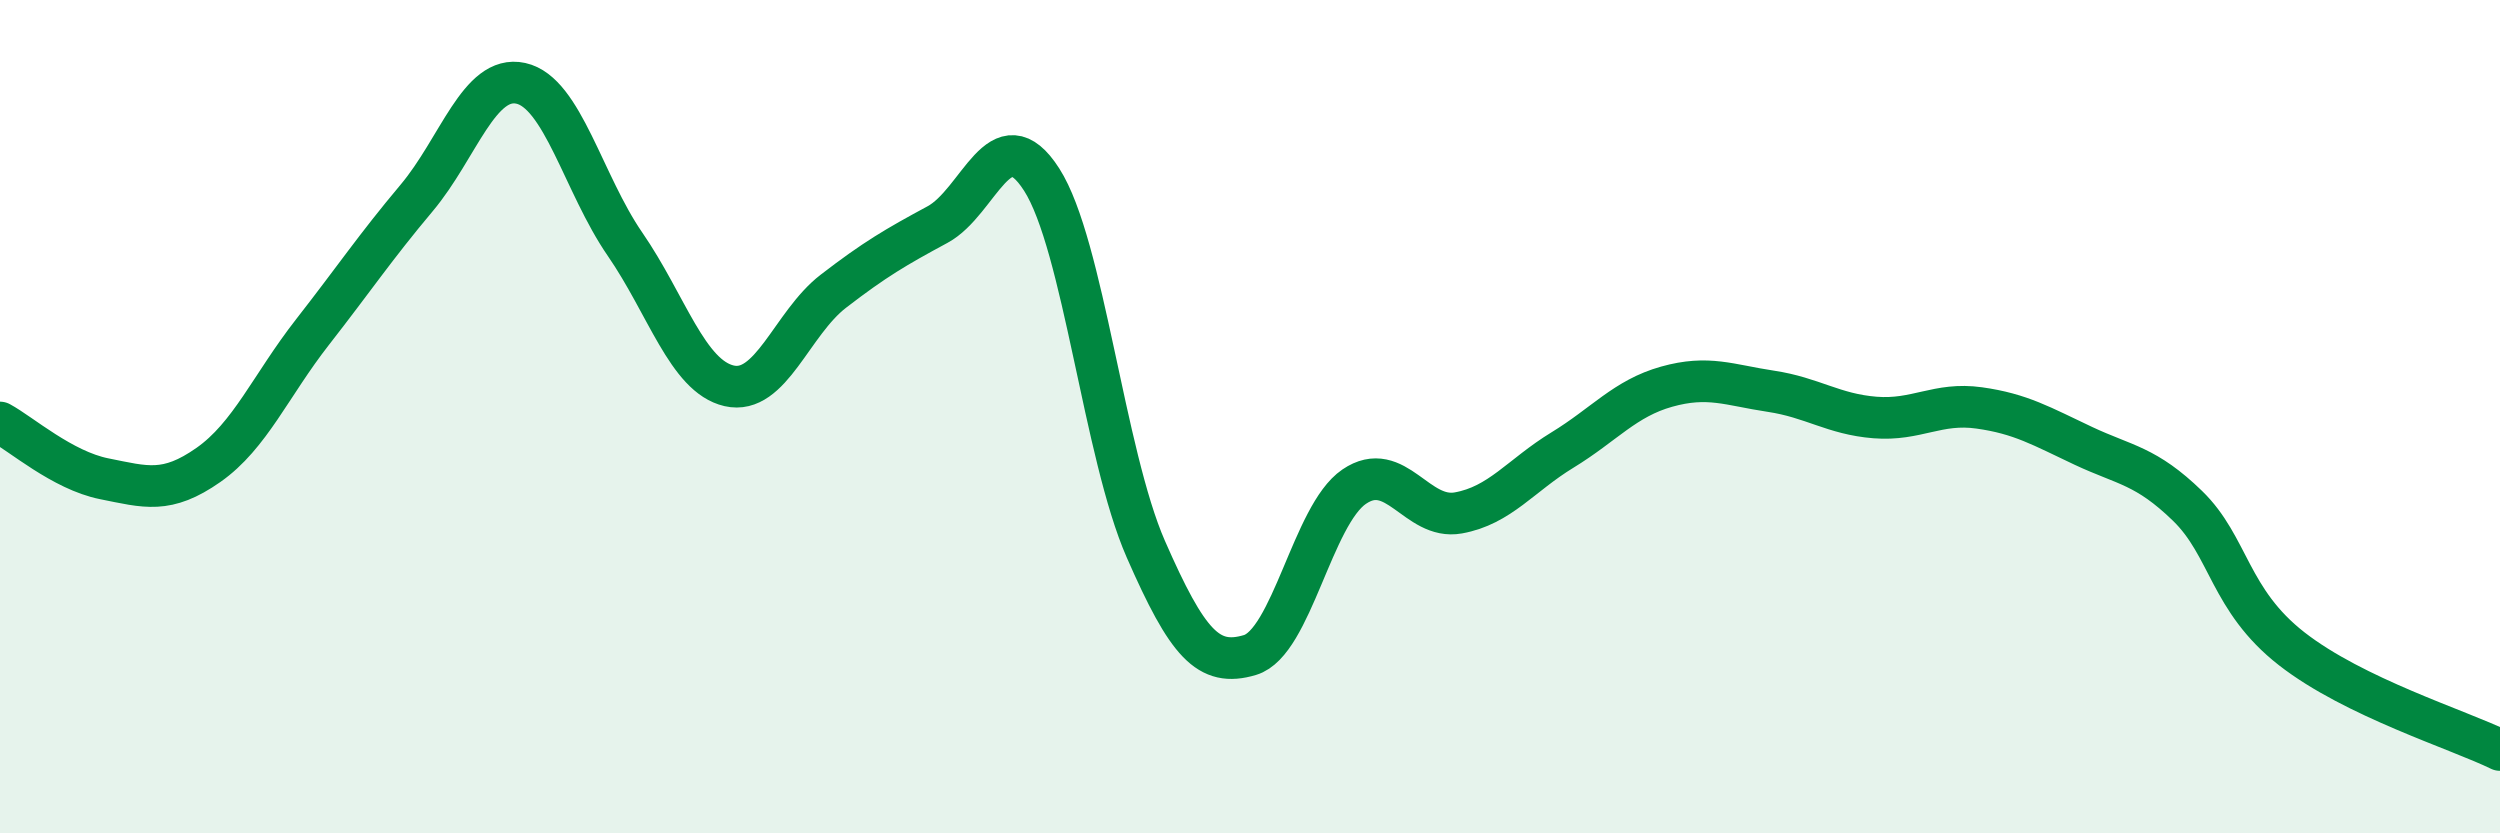
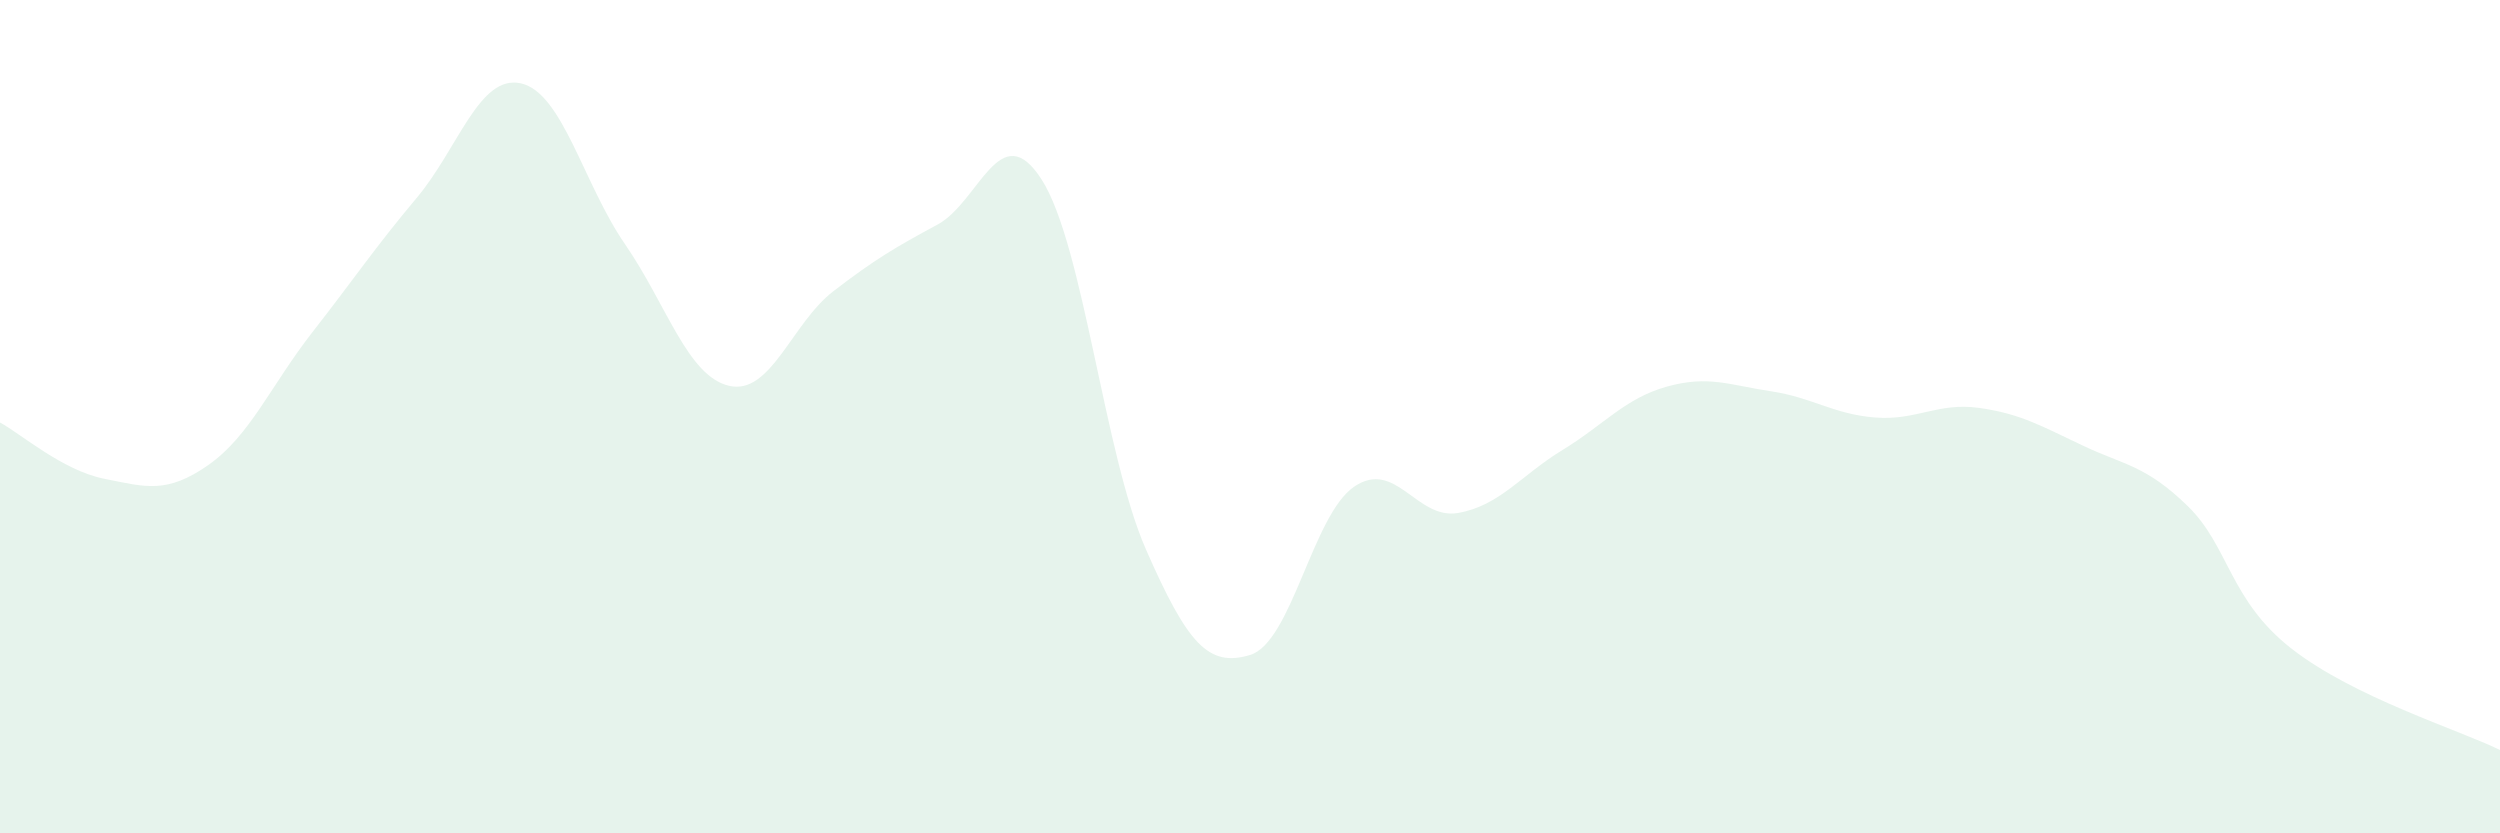
<svg xmlns="http://www.w3.org/2000/svg" width="60" height="20" viewBox="0 0 60 20">
  <path d="M 0,10.14 C 0.5,10.41 1.5,11.29 2.5,11.49 C 3.5,11.69 4,11.86 5,11.16 C 6,10.46 6.5,9.25 7.5,7.97 C 8.5,6.69 9,5.94 10,4.75 C 11,3.56 11.5,1.78 12.5,2 C 13.5,2.22 14,4.41 15,5.86 C 16,7.31 16.5,9.03 17.5,9.26 C 18.5,9.49 19,7.76 20,6.99 C 21,6.22 21.5,5.93 22.5,5.39 C 23.5,4.85 24,2.75 25,4.31 C 26,5.87 26.5,10.9 27.5,13.18 C 28.5,15.46 29,16.02 30,15.72 C 31,15.42 31.5,12.36 32.5,11.68 C 33.5,11 34,12.49 35,12.31 C 36,12.13 36.5,11.41 37.5,10.8 C 38.5,10.19 39,9.56 40,9.28 C 41,9 41.5,9.24 42.5,9.39 C 43.5,9.54 44,9.94 45,10.02 C 46,10.1 46.5,9.65 47.5,9.79 C 48.5,9.93 49,10.23 50,10.7 C 51,11.17 51.5,11.17 52.5,12.14 C 53.5,13.11 53.5,14.4 55,15.57 C 56.5,16.74 59,17.51 60,18L60 20L0 20Z" fill="#008740" opacity="0.1" stroke-linecap="round" stroke-linejoin="round" />
-   <path d="M 0,10.14 C 0.5,10.41 1.5,11.29 2.5,11.49 C 3.5,11.69 4,11.86 5,11.16 C 6,10.46 6.5,9.25 7.5,7.97 C 8.5,6.69 9,5.94 10,4.75 C 11,3.56 11.5,1.78 12.5,2 C 13.5,2.22 14,4.41 15,5.86 C 16,7.31 16.5,9.03 17.5,9.26 C 18.5,9.49 19,7.76 20,6.99 C 21,6.22 21.5,5.93 22.5,5.39 C 23.5,4.85 24,2.75 25,4.31 C 26,5.87 26.5,10.9 27.5,13.18 C 28.5,15.46 29,16.02 30,15.72 C 31,15.42 31.5,12.36 32.5,11.68 C 33.5,11 34,12.49 35,12.31 C 36,12.13 36.5,11.41 37.5,10.8 C 38.5,10.19 39,9.56 40,9.28 C 41,9 41.5,9.24 42.5,9.39 C 43.5,9.54 44,9.94 45,10.02 C 46,10.1 46.5,9.65 47.5,9.79 C 48.5,9.93 49,10.23 50,10.7 C 51,11.17 51.5,11.17 52.5,12.14 C 53.5,13.11 53.5,14.4 55,15.57 C 56.5,16.74 59,17.51 60,18" stroke="#008740" stroke-width="1" fill="none" stroke-linecap="round" stroke-linejoin="round" />
</svg>